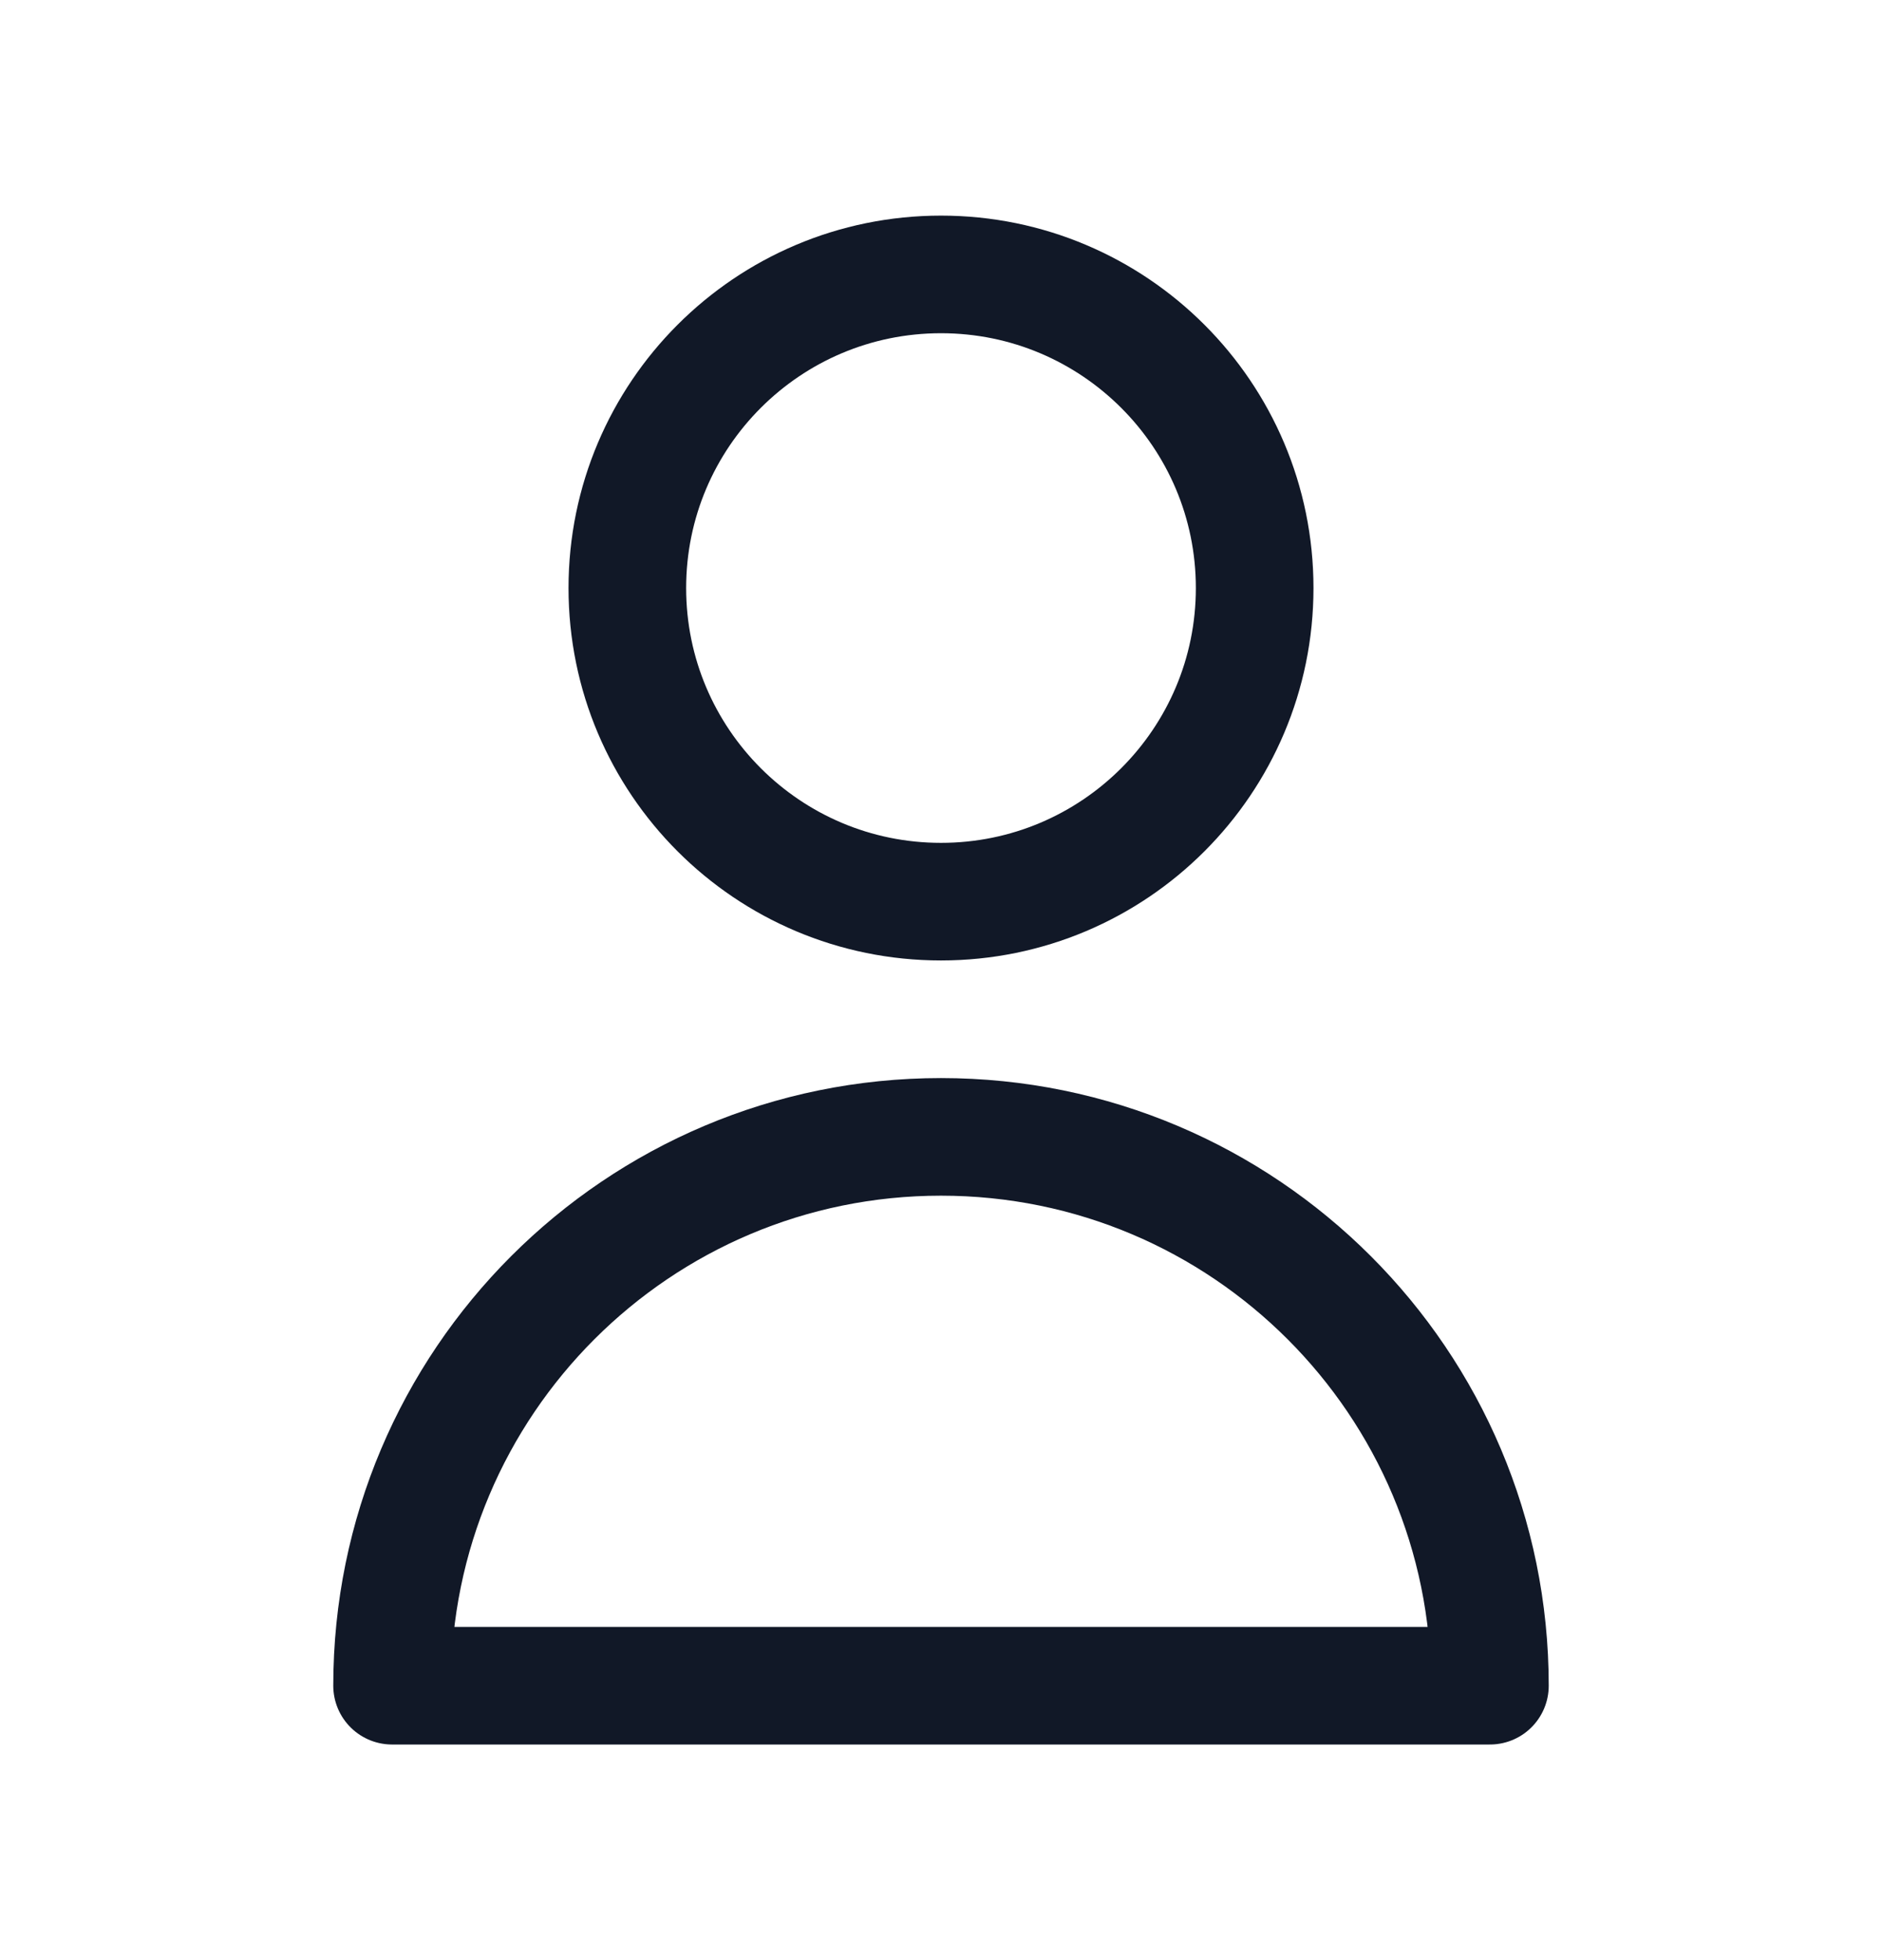
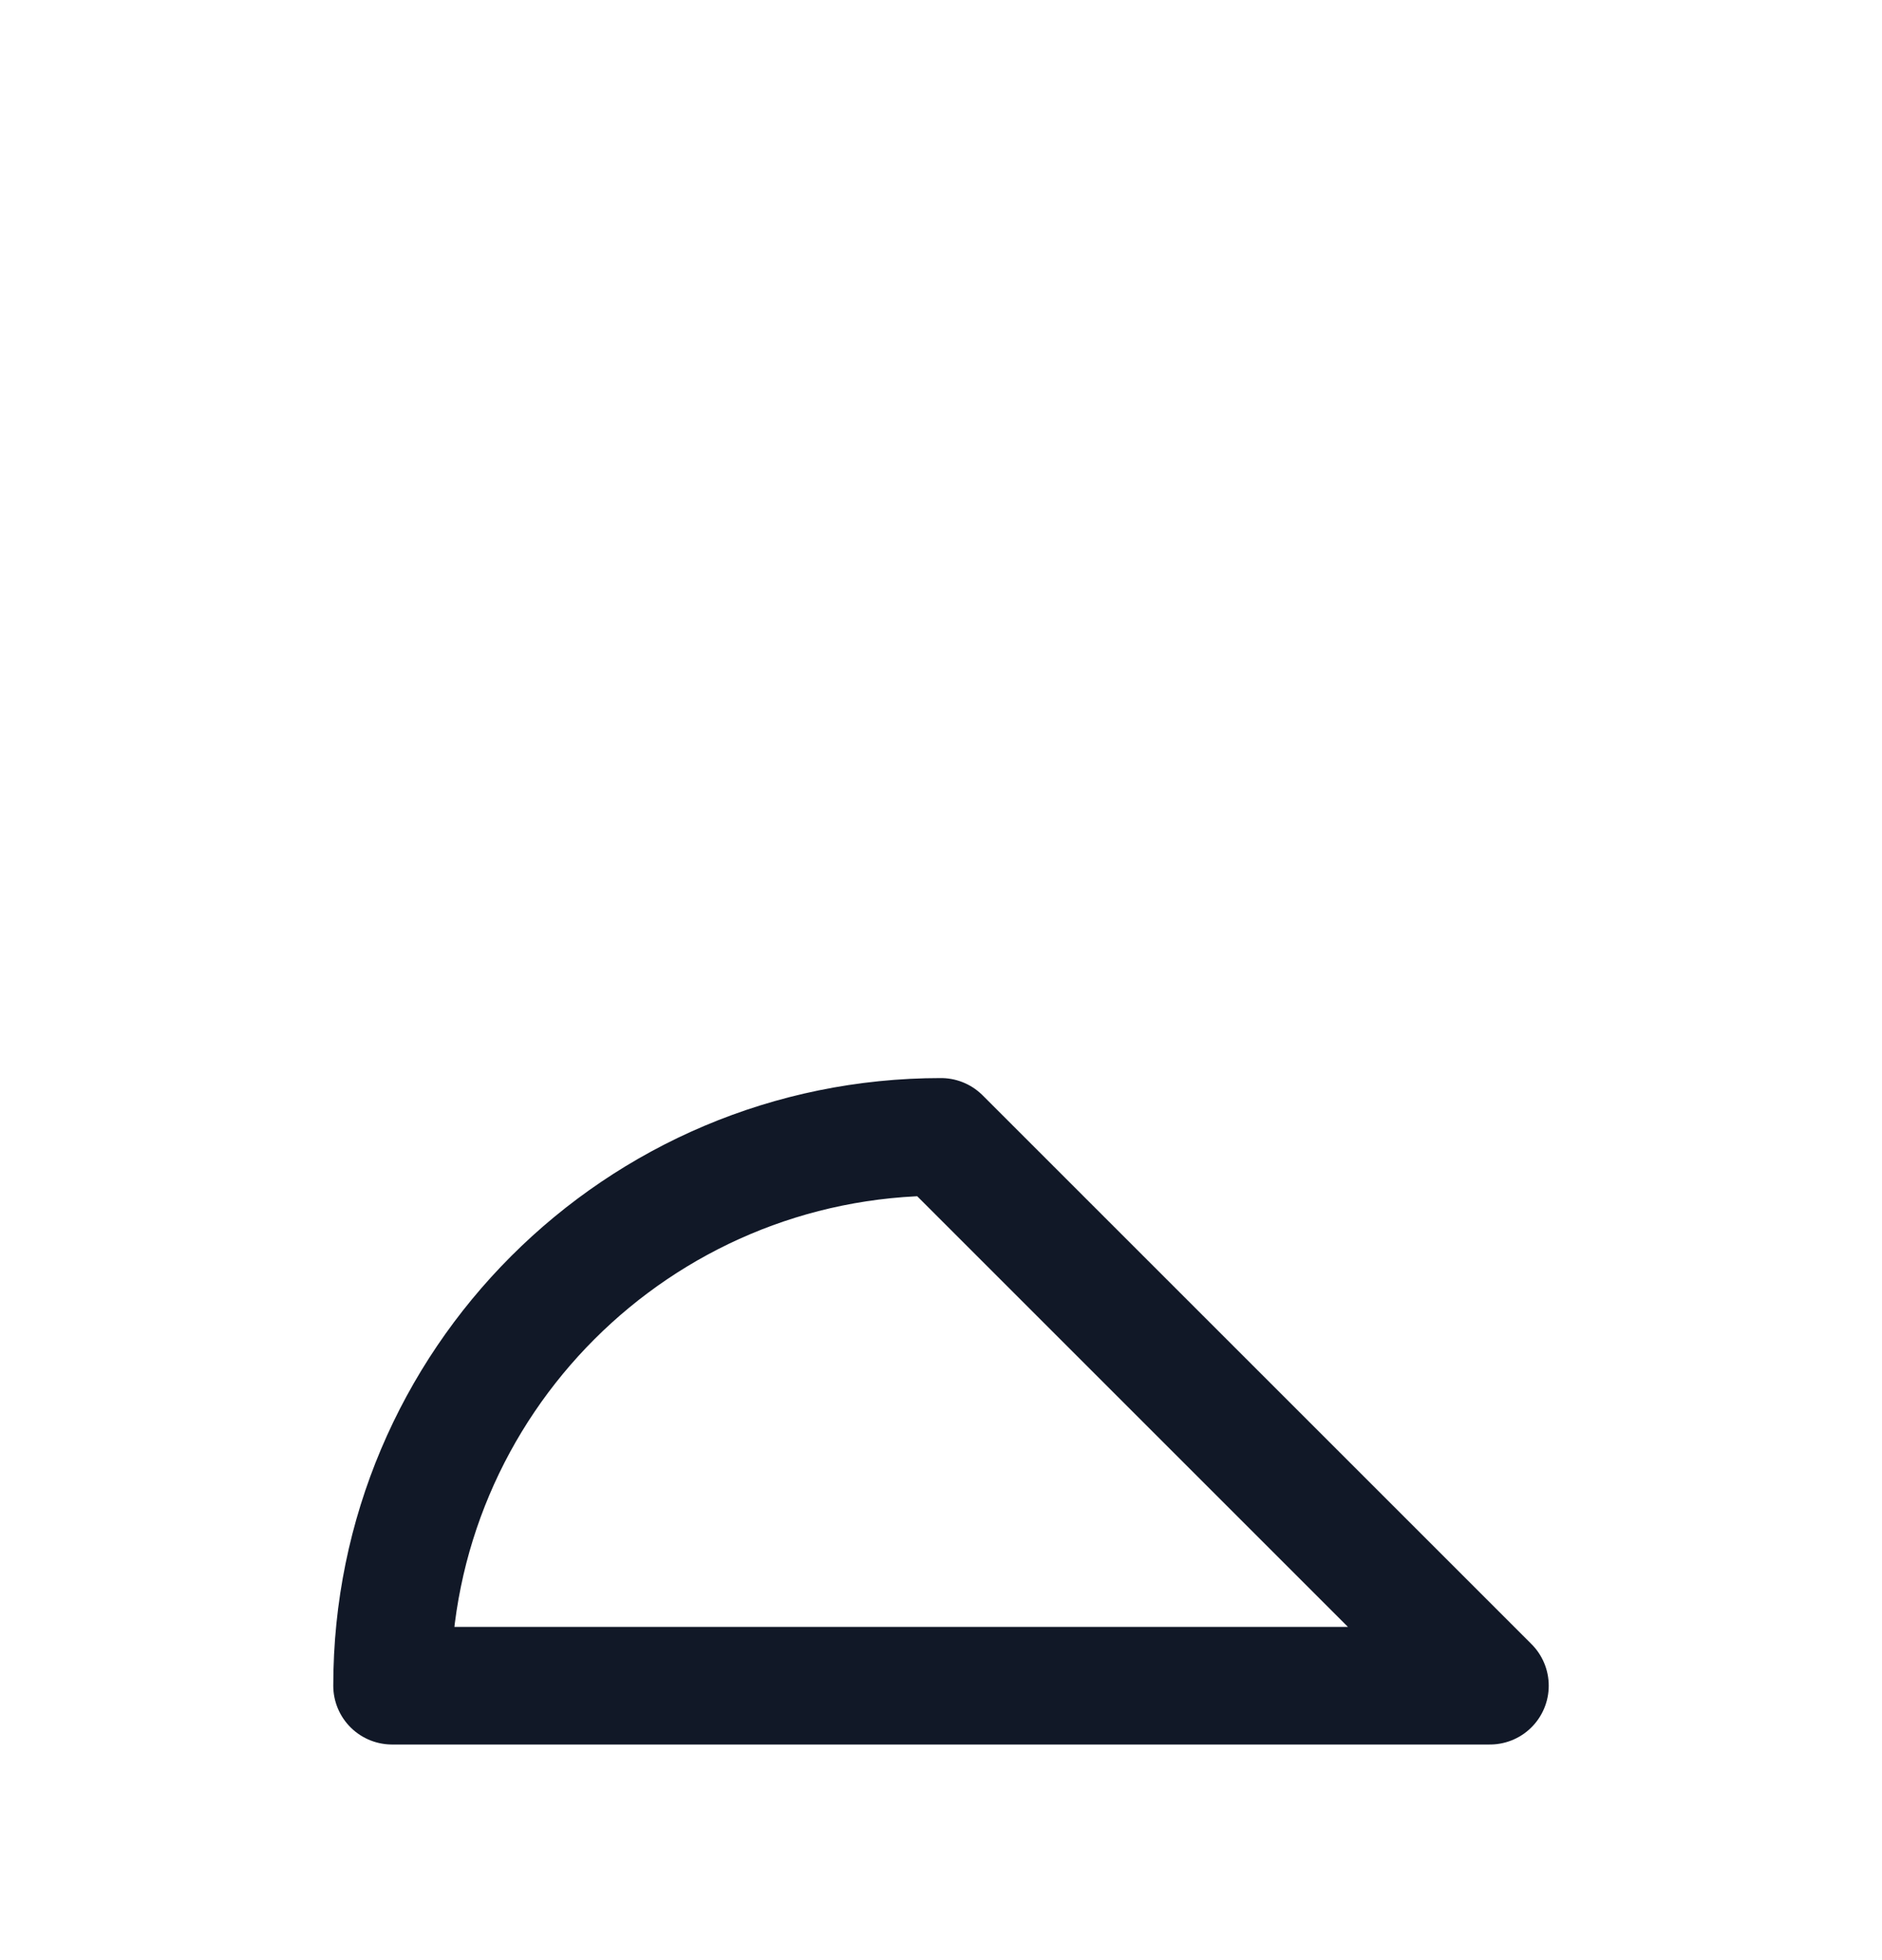
<svg xmlns="http://www.w3.org/2000/svg" width="24" height="25" viewBox="0 0 24 25" fill="none">
-   <path d="M16 7.5C16 9.709 14.209 11.5 12 11.5C9.791 11.5 8 9.709 8 7.5C8 5.291 9.791 3.5 12 3.5C14.209 3.5 16 5.291 16 7.5Z" stroke="#111827" stroke-width="1.5" stroke-linecap="round" stroke-linejoin="round" />
-   <path d="M12 14.5C8.134 14.5 5 17.634 5 21.5H19C19 17.634 15.866 14.5 12 14.5Z" stroke="#111827" stroke-width="1.5" stroke-linecap="round" stroke-linejoin="round" />
+   <path d="M12 14.5C8.134 14.5 5 17.634 5 21.5H19Z" stroke="#111827" stroke-width="1.5" stroke-linecap="round" stroke-linejoin="round" />
</svg>